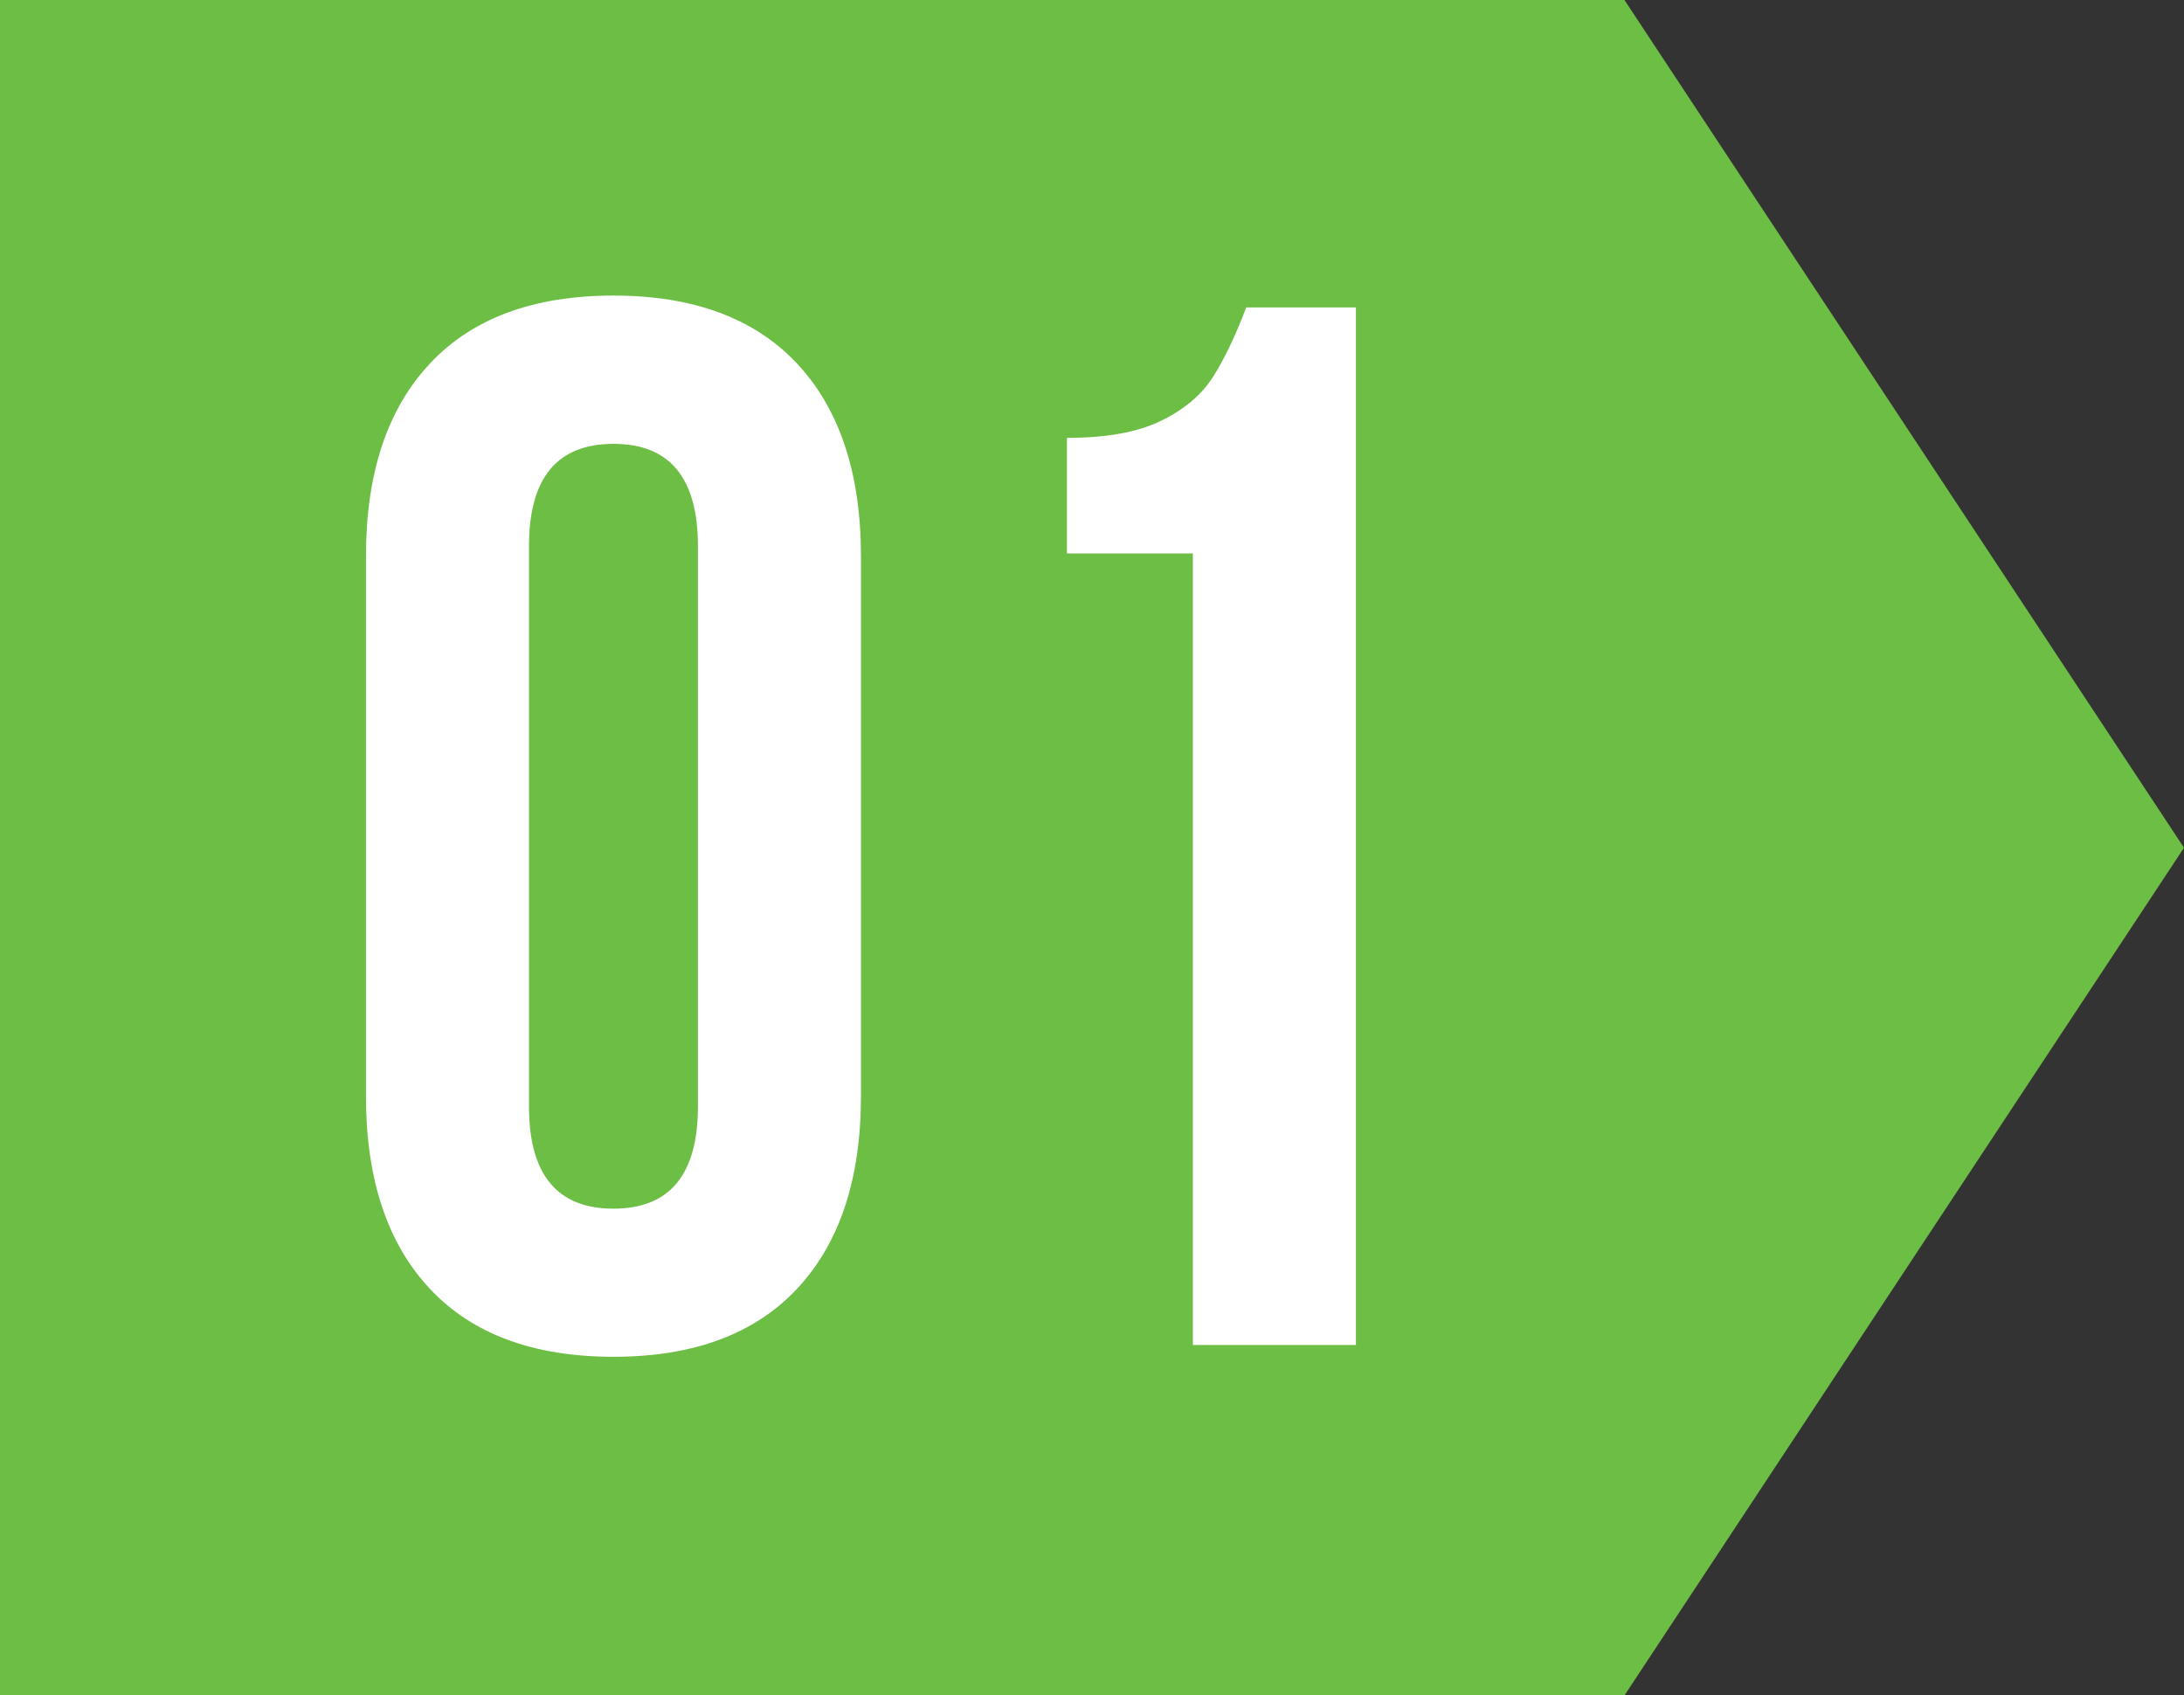
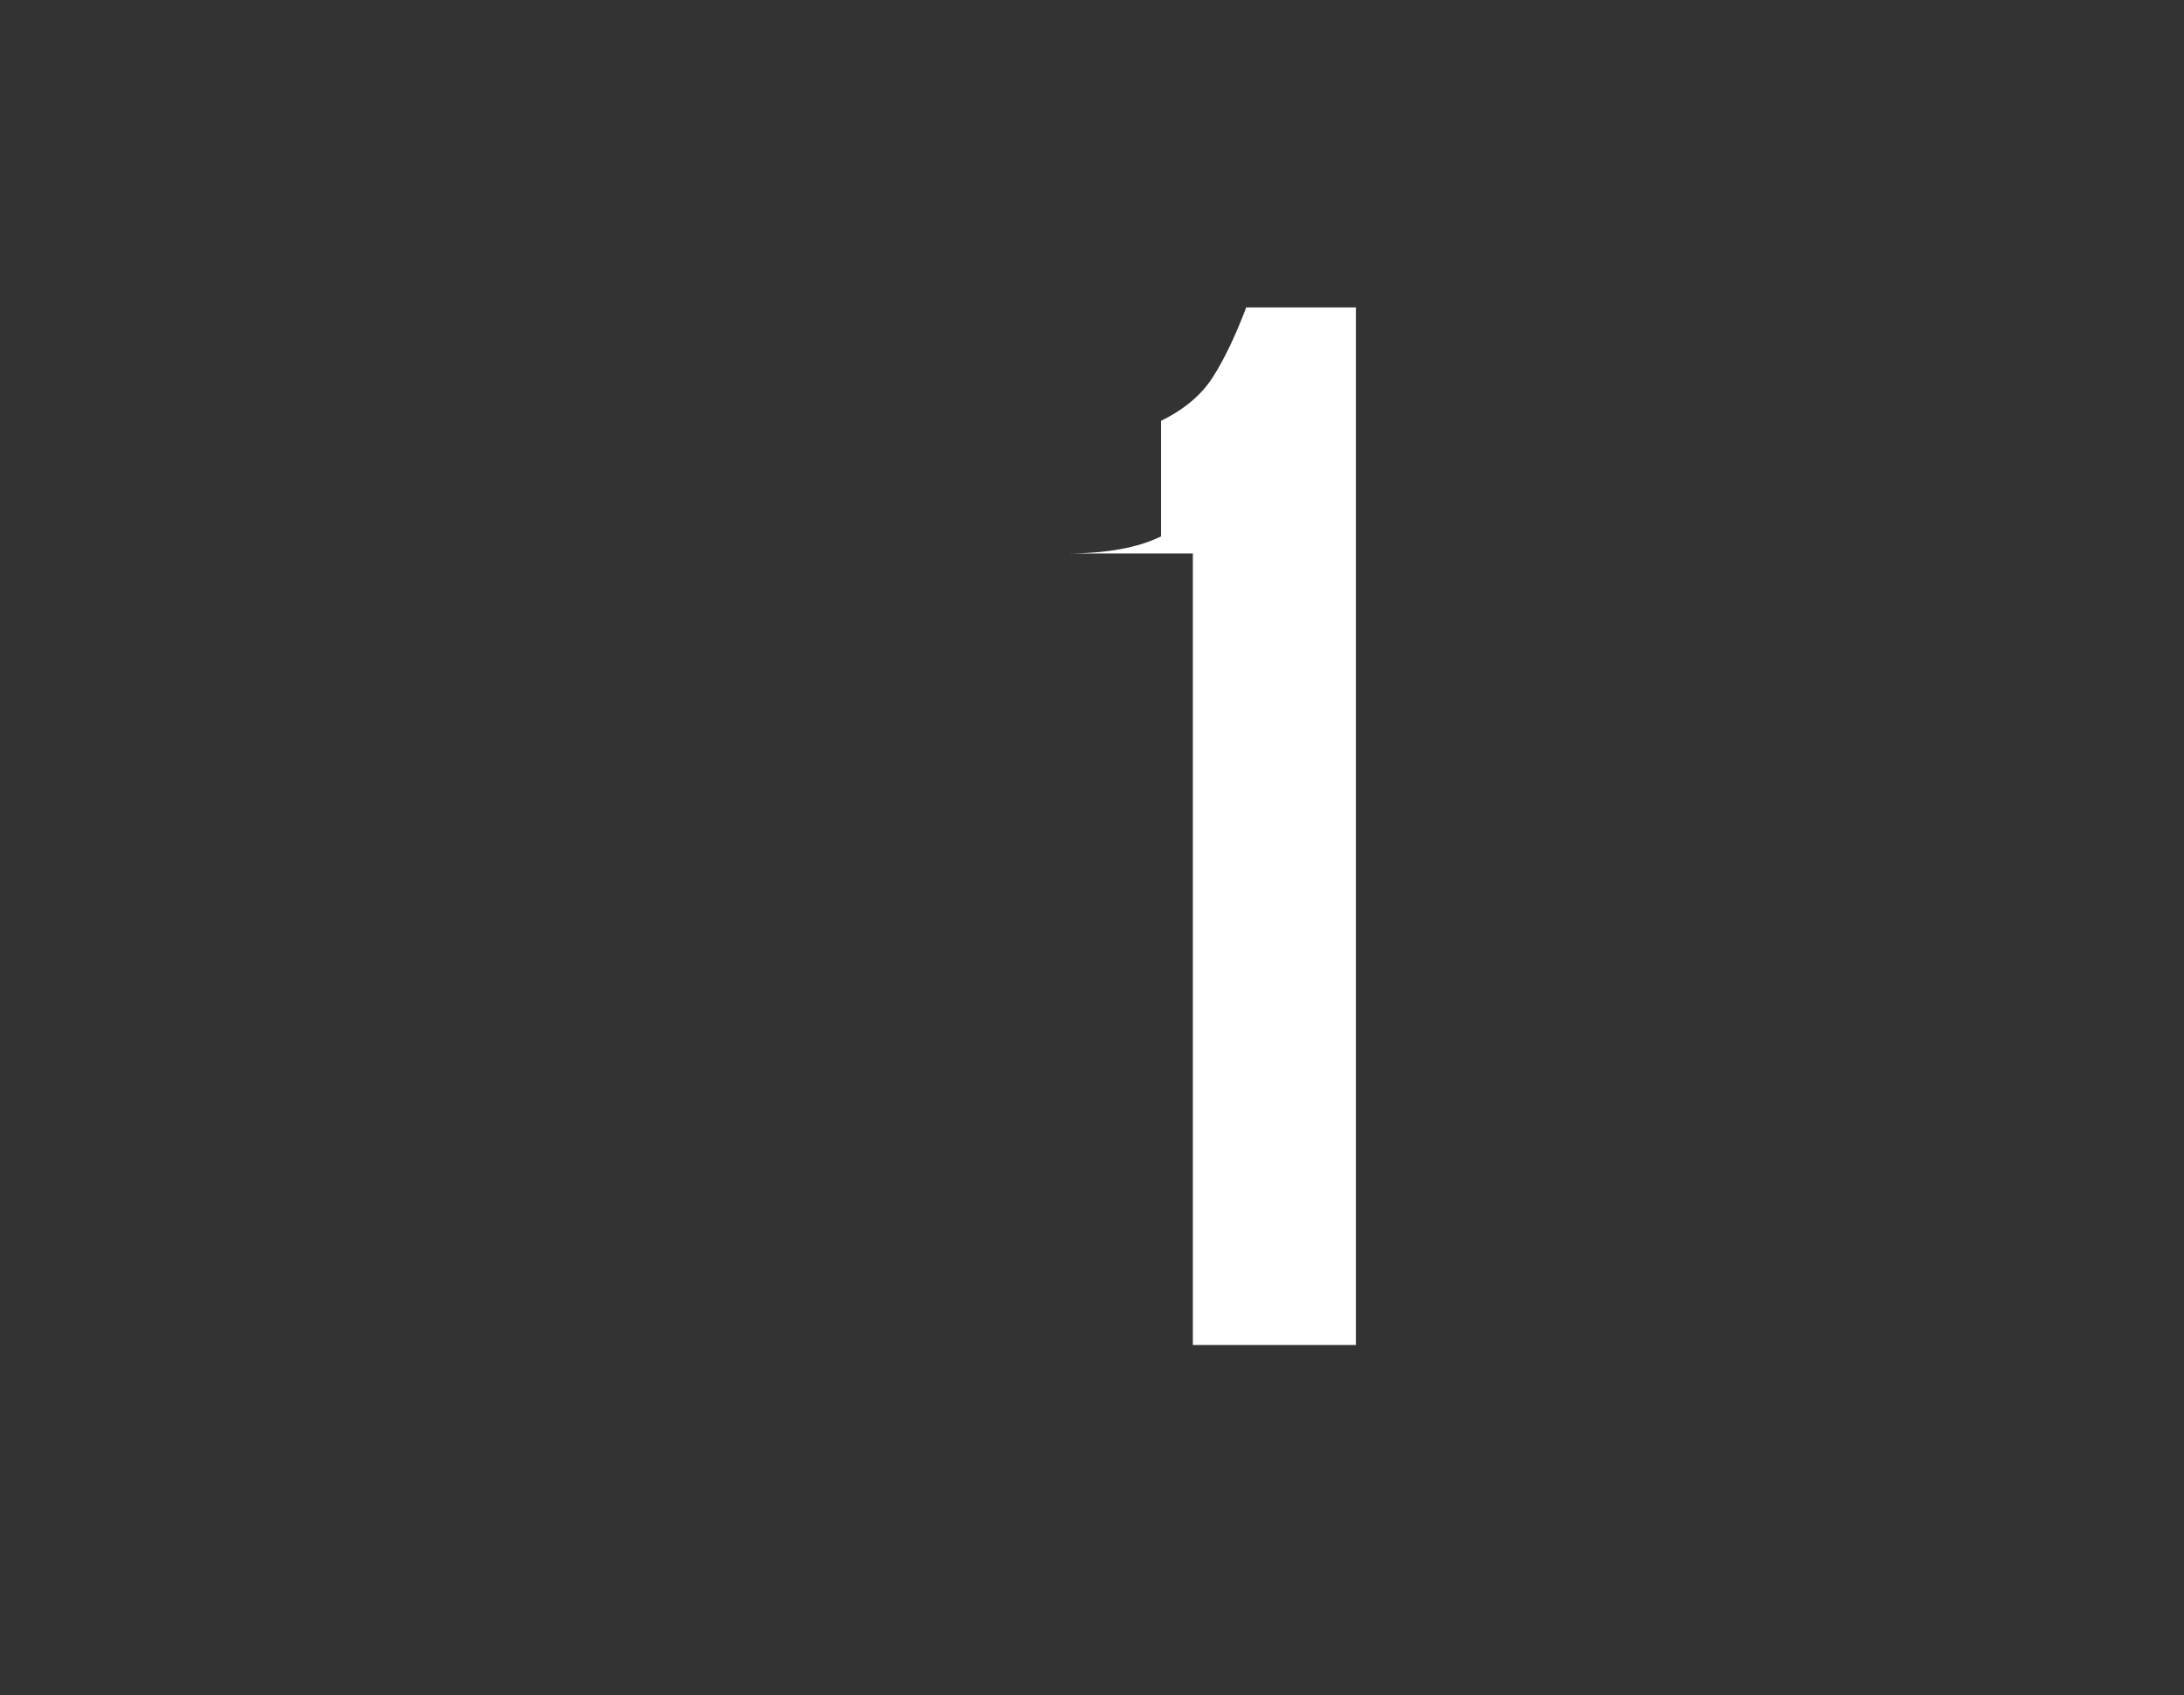
<svg xmlns="http://www.w3.org/2000/svg" id="Layer_2" viewBox="0 0 273.81 212.53">
  <rect x="0" y="0" width="273.81" height="212.53" fill="#333333" stroke="none" />
  <defs>
    <style>.cls-1{fill:#fff;}.cls-2{fill:#6dbe45;}</style>
  </defs>
  <g id="Layer_2-2">
    <g>
-       <polygon class="cls-2" points="273.81 106.27 203.66 0 0 0 0 212.53 203.66 212.53 273.81 106.27" />
      <g>
-         <path class="cls-1" d="M53.87,45.6c5.32-5.7,13.01-8.55,23.04-8.55s17.71,2.85,23.04,8.55c5.32,5.7,7.99,13.75,7.99,24.15v67.63c0,10.41-2.67,18.46-7.99,24.15-5.33,5.7-13.01,8.55-23.04,8.55s-17.72-2.85-23.04-8.55c-5.33-5.7-7.99-13.75-7.99-24.15V69.76c0-10.4,2.66-18.46,7.99-24.15Zm23.04,105.91c7.06,0,10.59-4.27,10.59-12.82V68.46c0-8.55-3.53-12.82-10.59-12.82s-10.59,4.27-10.59,12.82v70.23c0,8.55,3.53,12.82,10.59,12.82Z" />
-         <path class="cls-1" d="M145.56,52.75c2.91-1.42,5.08-3.25,6.5-5.48,1.42-2.23,2.82-5.14,4.18-8.73h13.75V168.6h-20.44V69.38h-15.79v-14.49c4.95,0,8.89-.71,11.8-2.14Z" />
+         <path class="cls-1" d="M145.56,52.75c2.91-1.42,5.08-3.25,6.5-5.48,1.42-2.23,2.82-5.14,4.18-8.73h13.75V168.6h-20.44V69.38h-15.79c4.95,0,8.89-.71,11.8-2.14Z" />
      </g>
    </g>
  </g>
</svg>